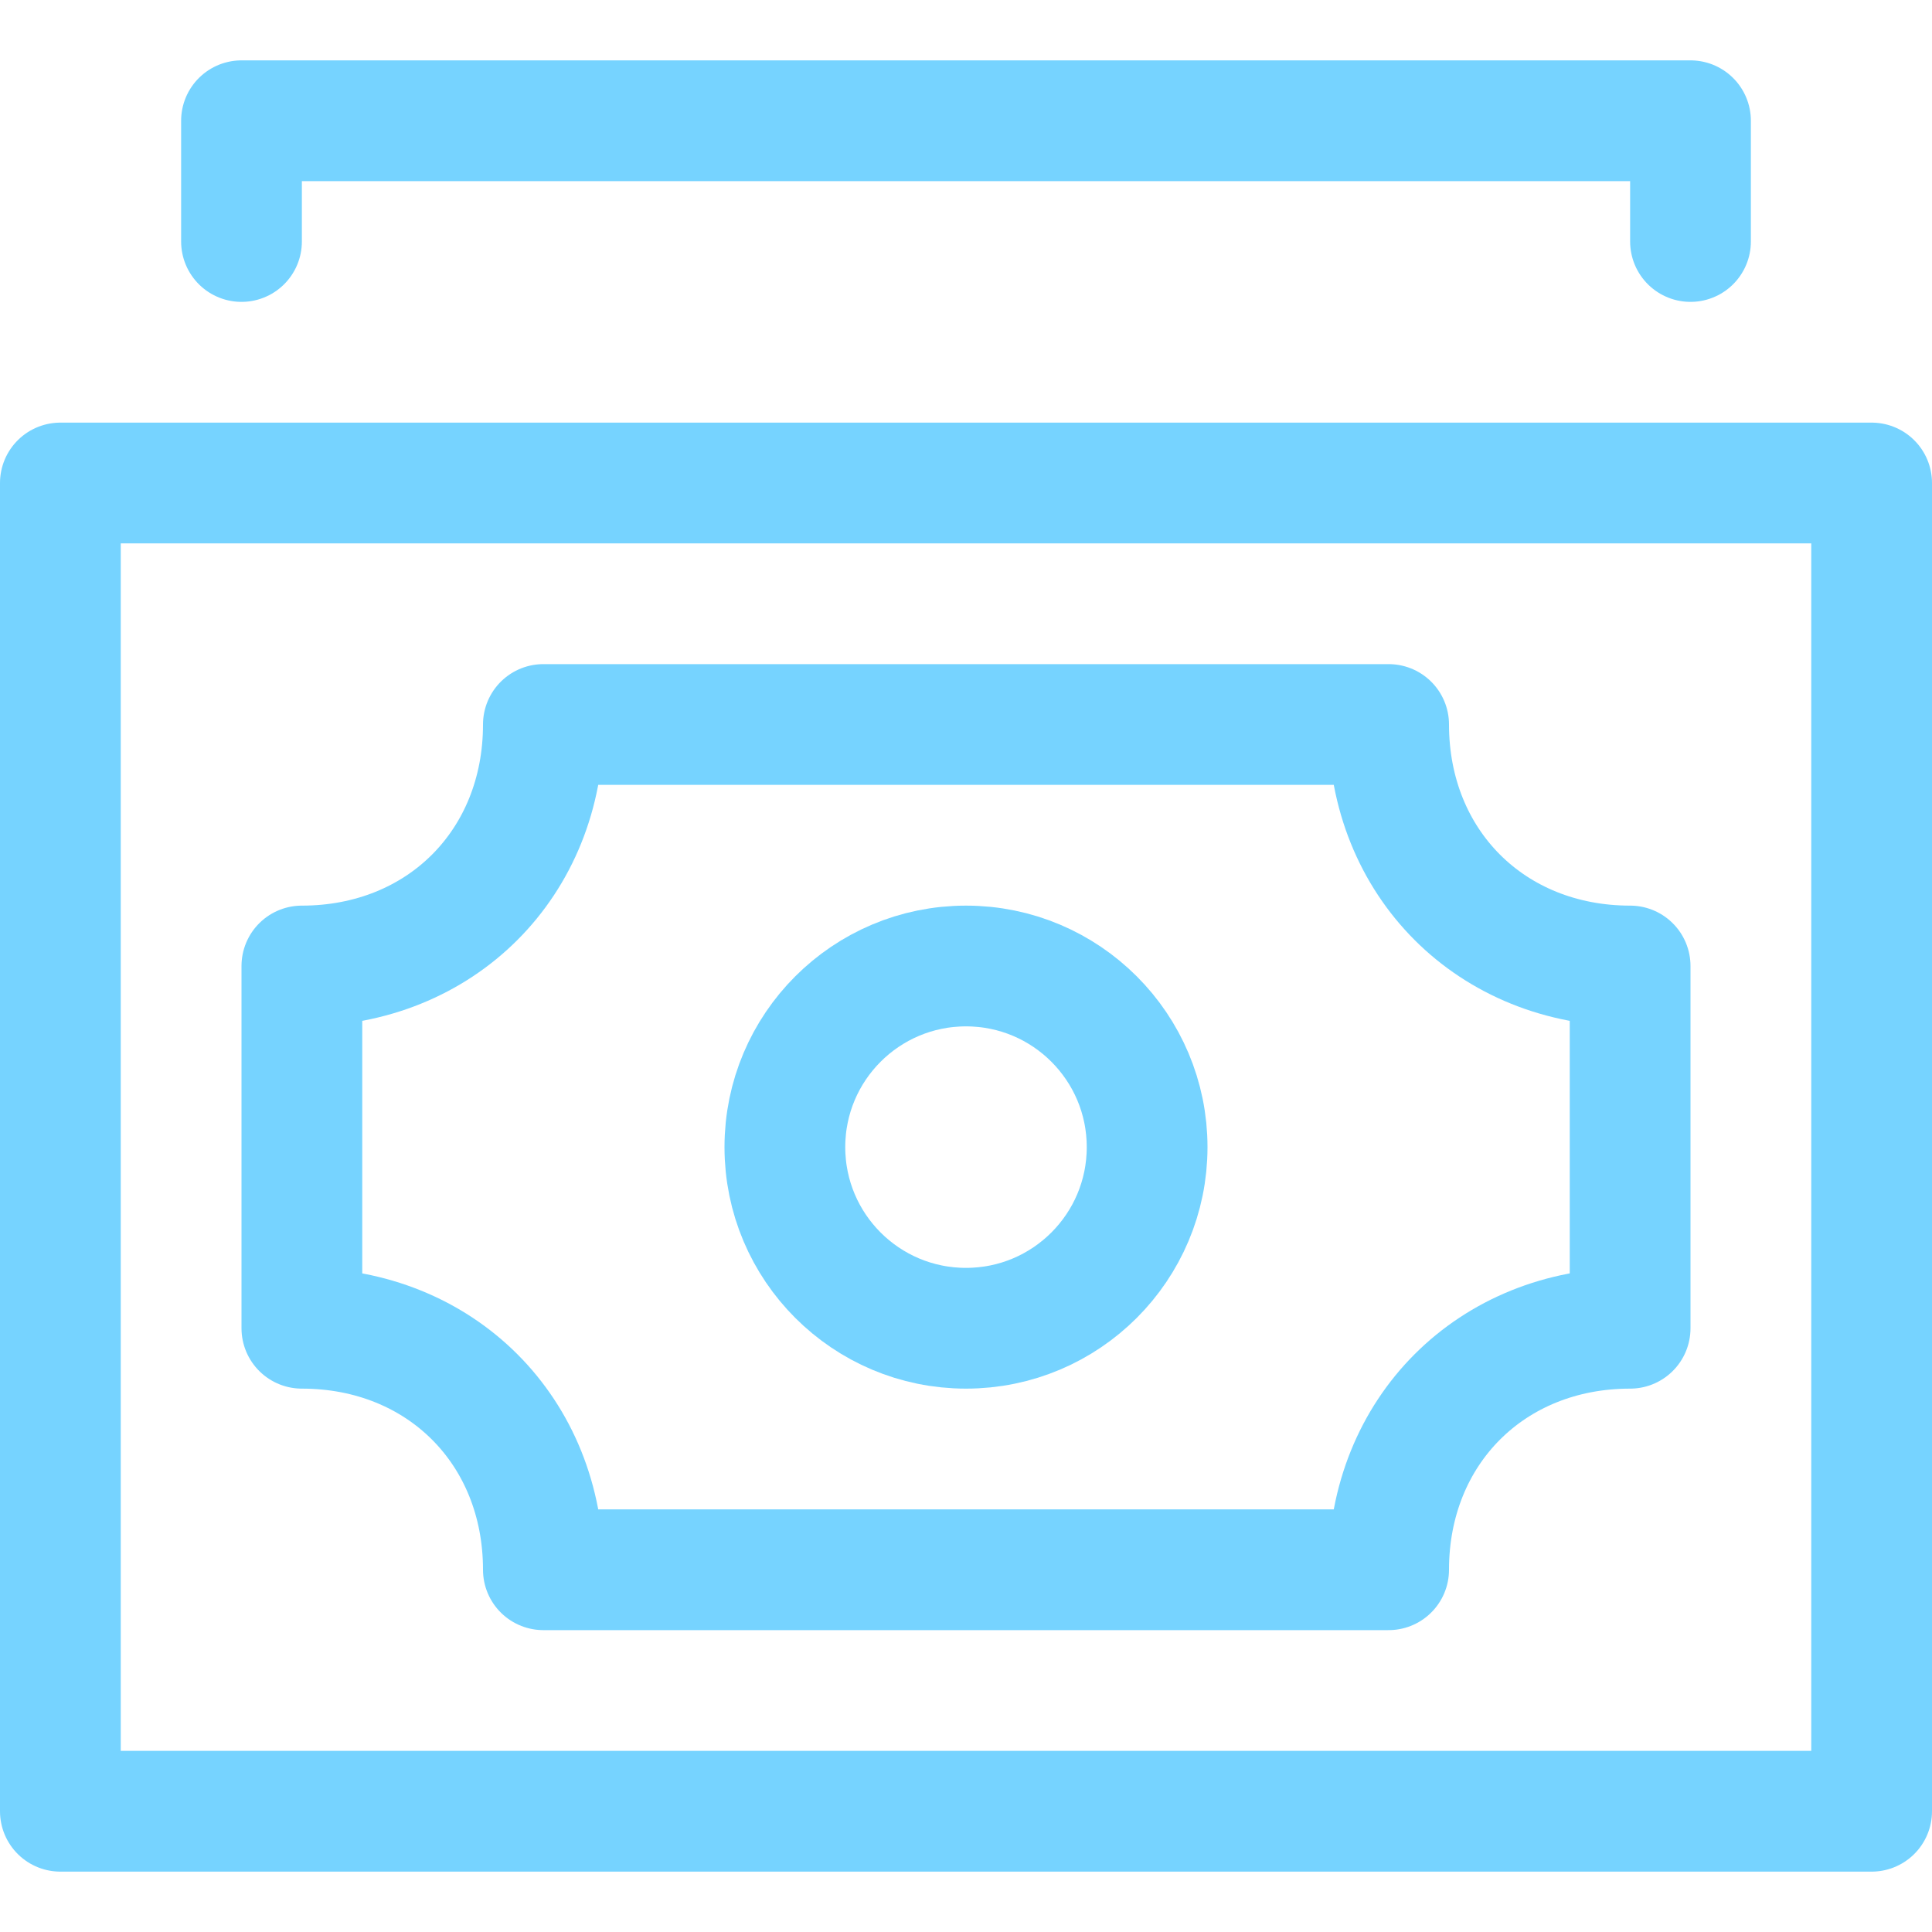
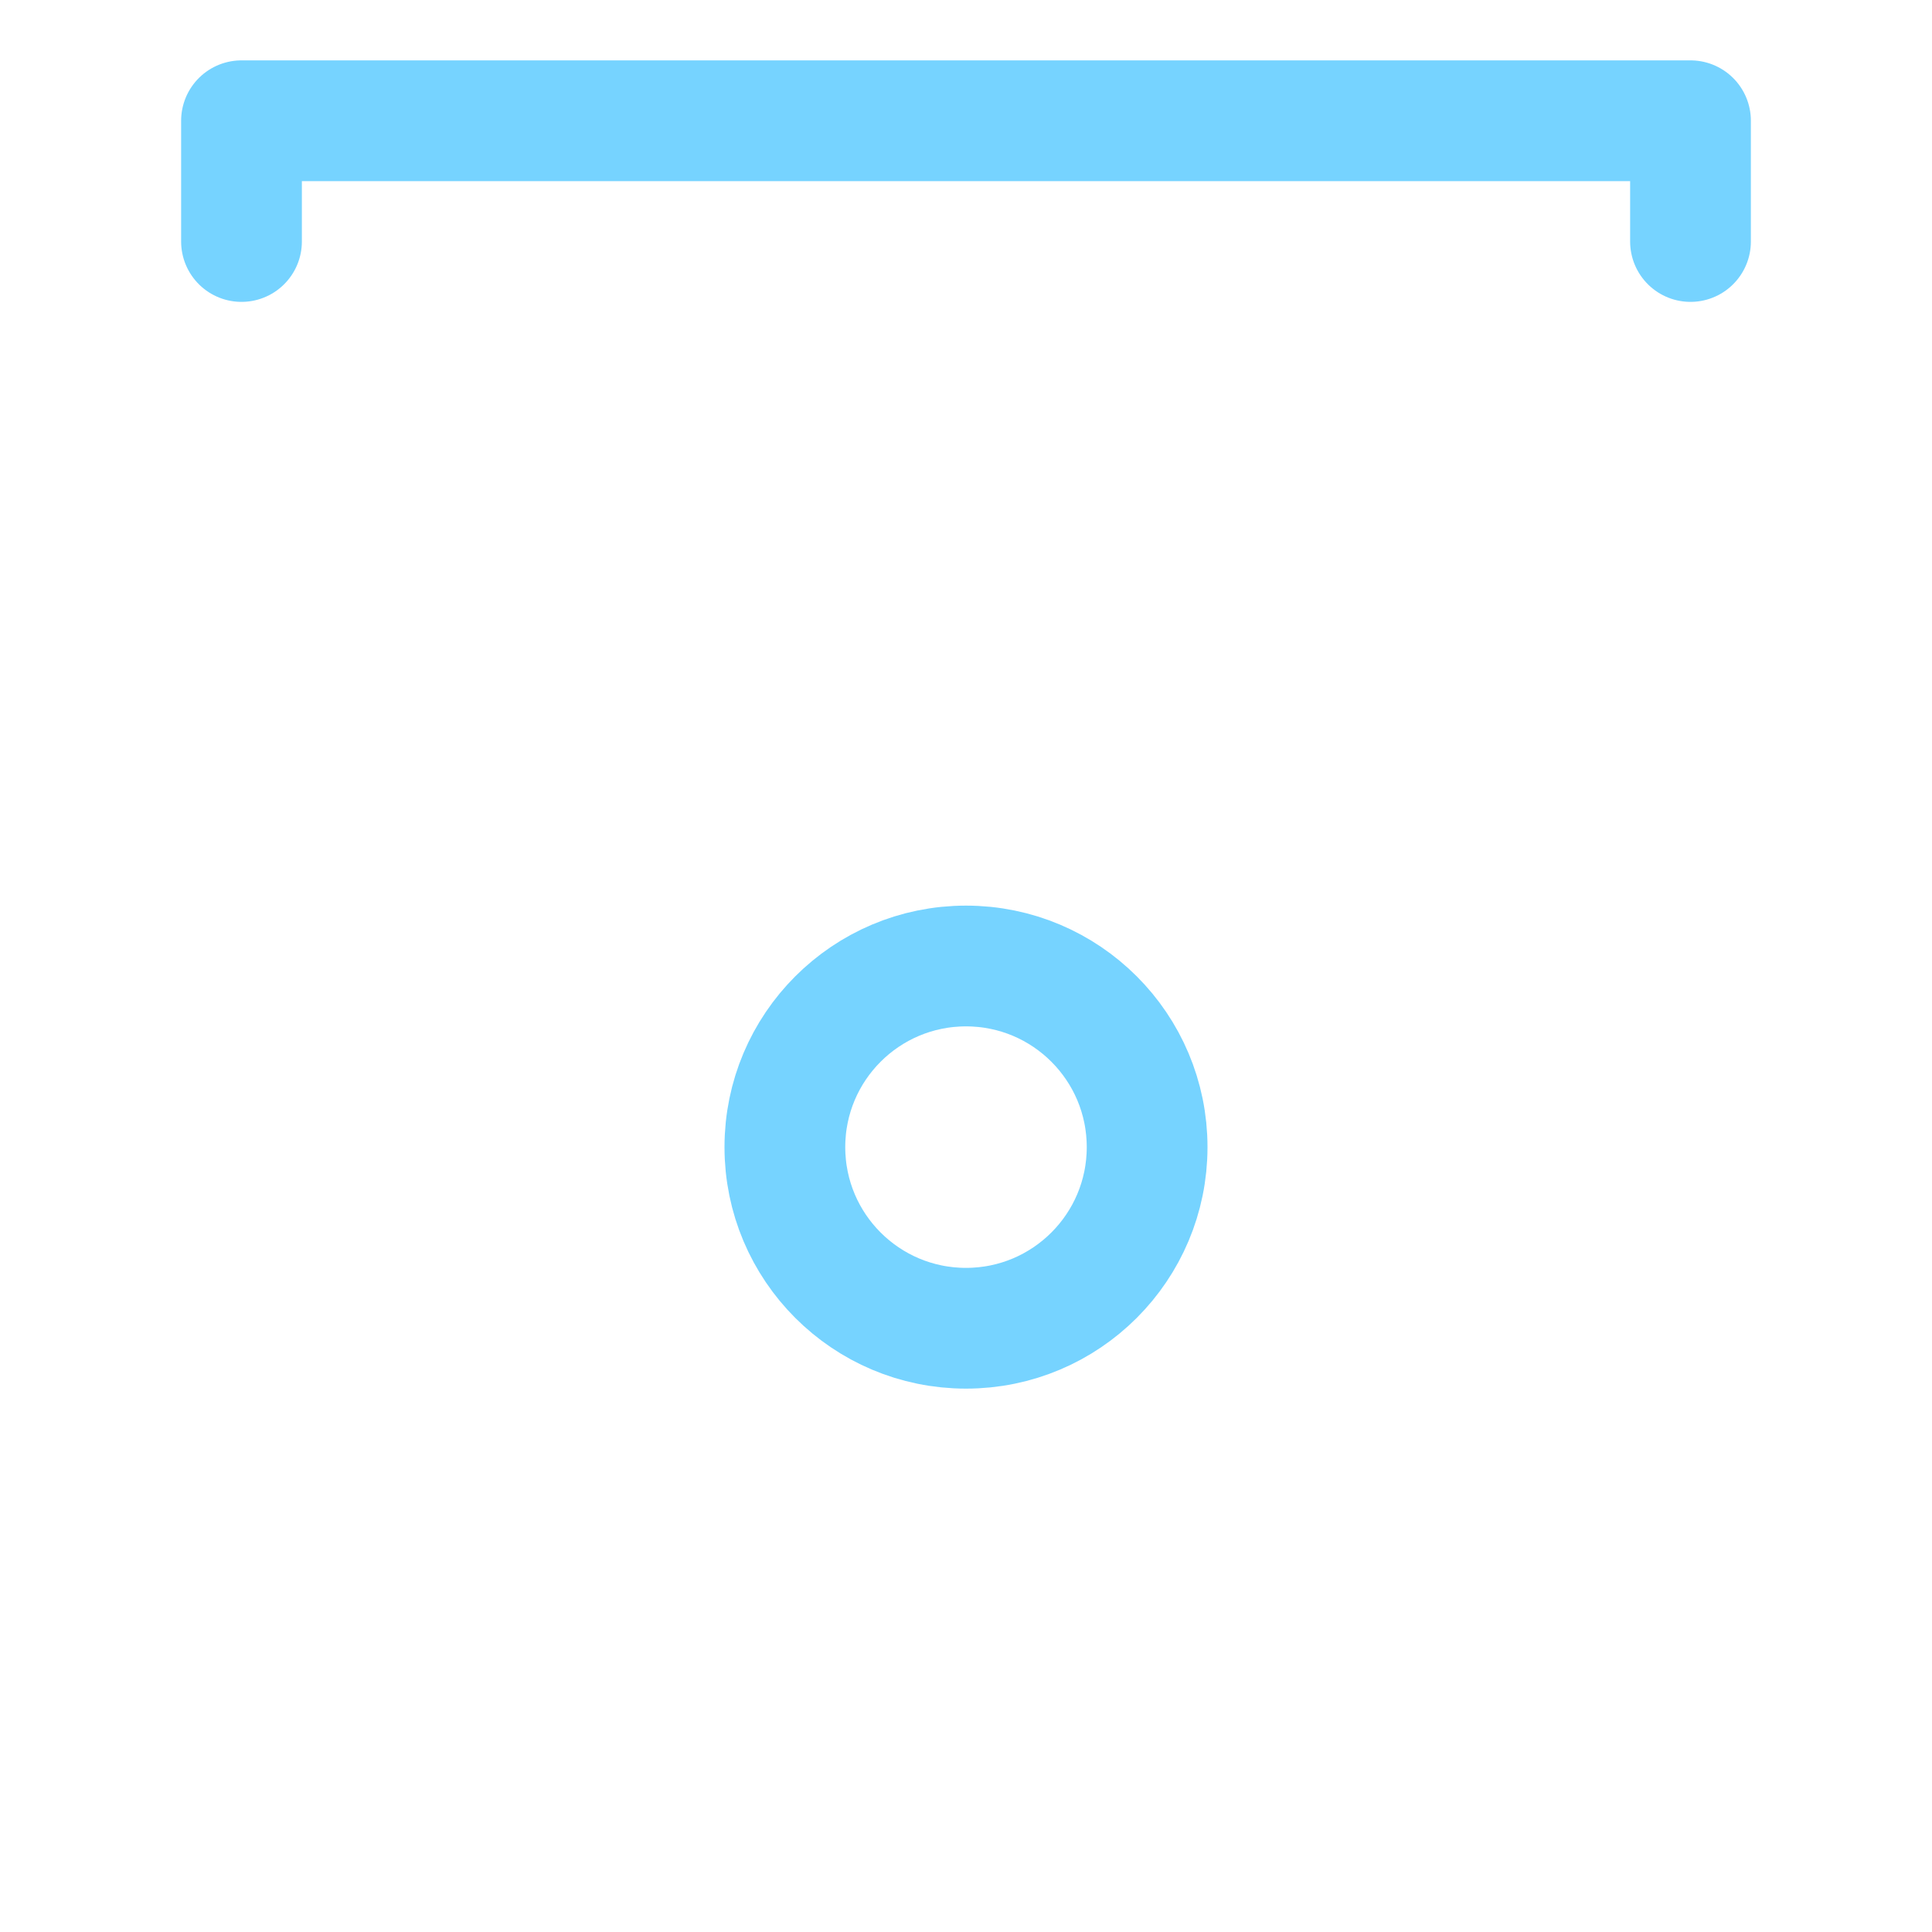
<svg xmlns="http://www.w3.org/2000/svg" version="1.1" id="Layer_1" x="0px" y="0px" viewBox="0 0 32 32" style="enable-background:new 0 0 32 32;" xml:space="preserve">
  <style type="text/css">
	.st0{fill:none;stroke:#002C77;stroke-width:2;stroke-linecap:round;stroke-linejoin:round;stroke-miterlimit:10;}
</style>
  <g>
-     <rect x="1" y="8" class="st0" width="30" height="22" style="stroke: #76d3ff;" />
    <circle class="st0" cx="16" cy="19" r="3" style="stroke: #76d3ff;" />
-     <path class="st0" d="M23,12H9c0,2.3-1.7,4-4,4v6c2.3,0,4,1.7,4,4h14c0-2.3,1.7-4,4-4v-6C24.7,16,23,14.3,23,12z" style="stroke: #76d3ff;" />
    <polyline class="st0" points="4,4 4,2 28,2 28,4  " style="stroke: #76d3ff;" />
  </g>
</svg>